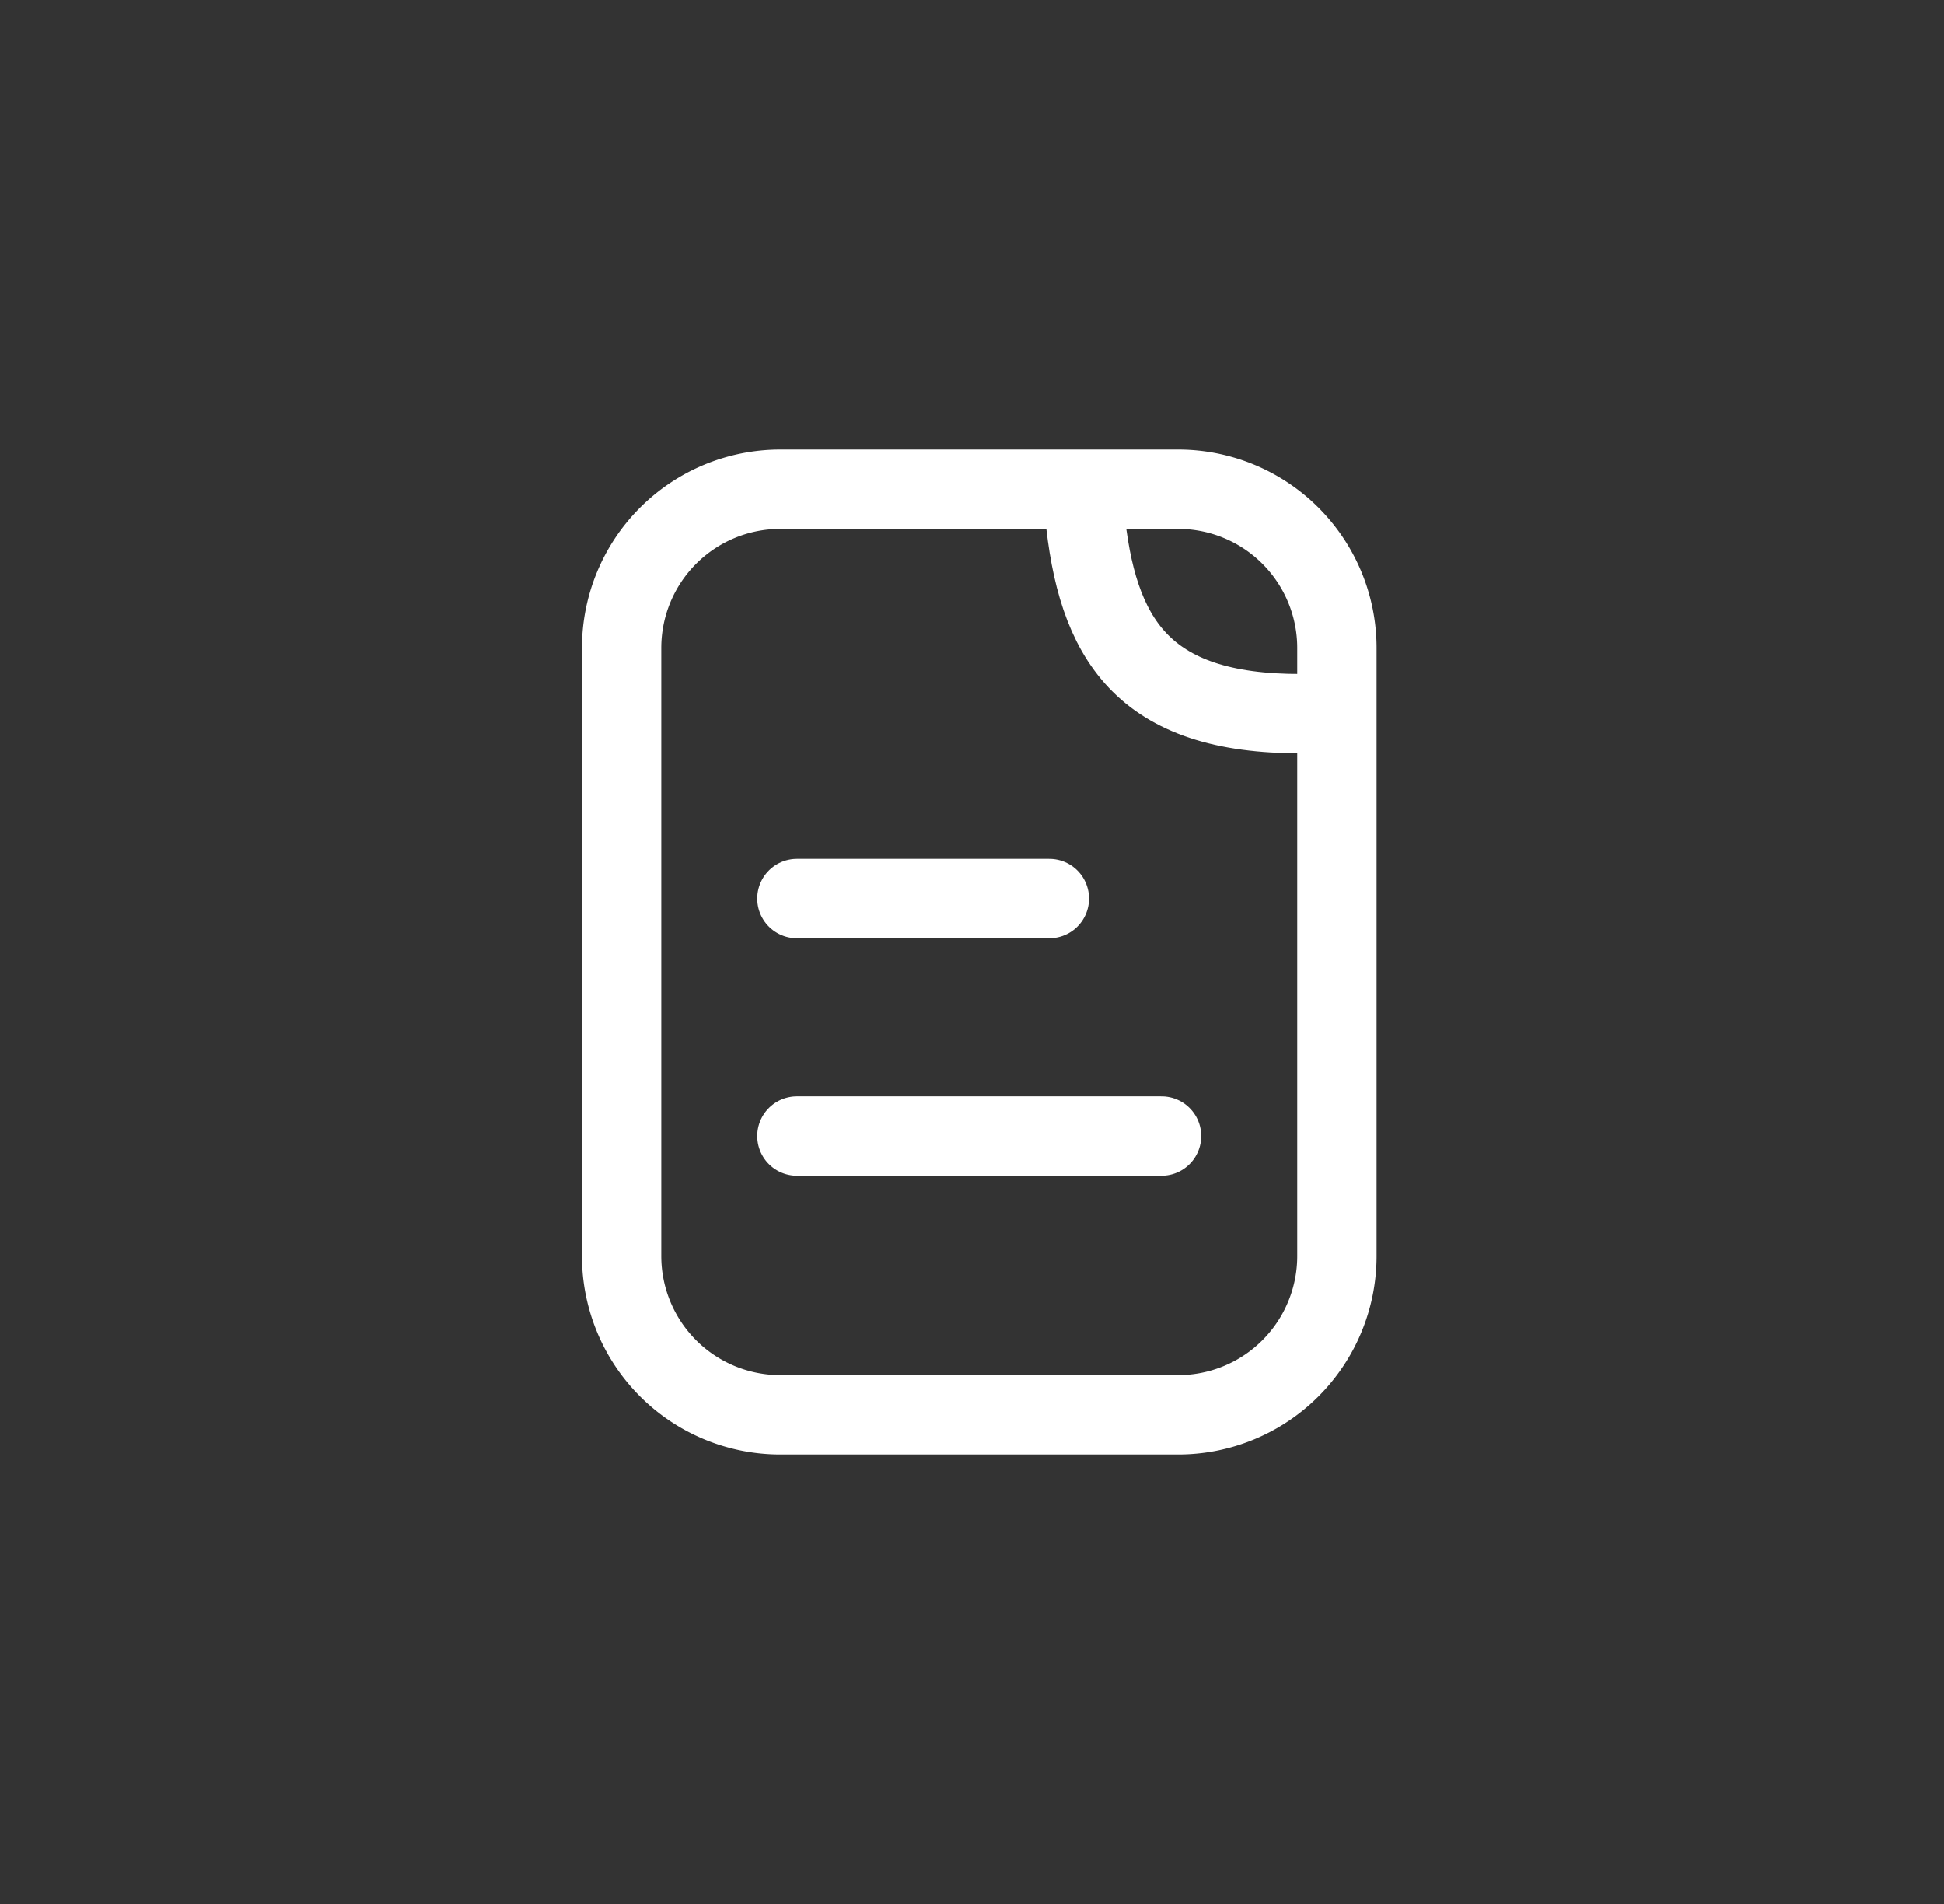
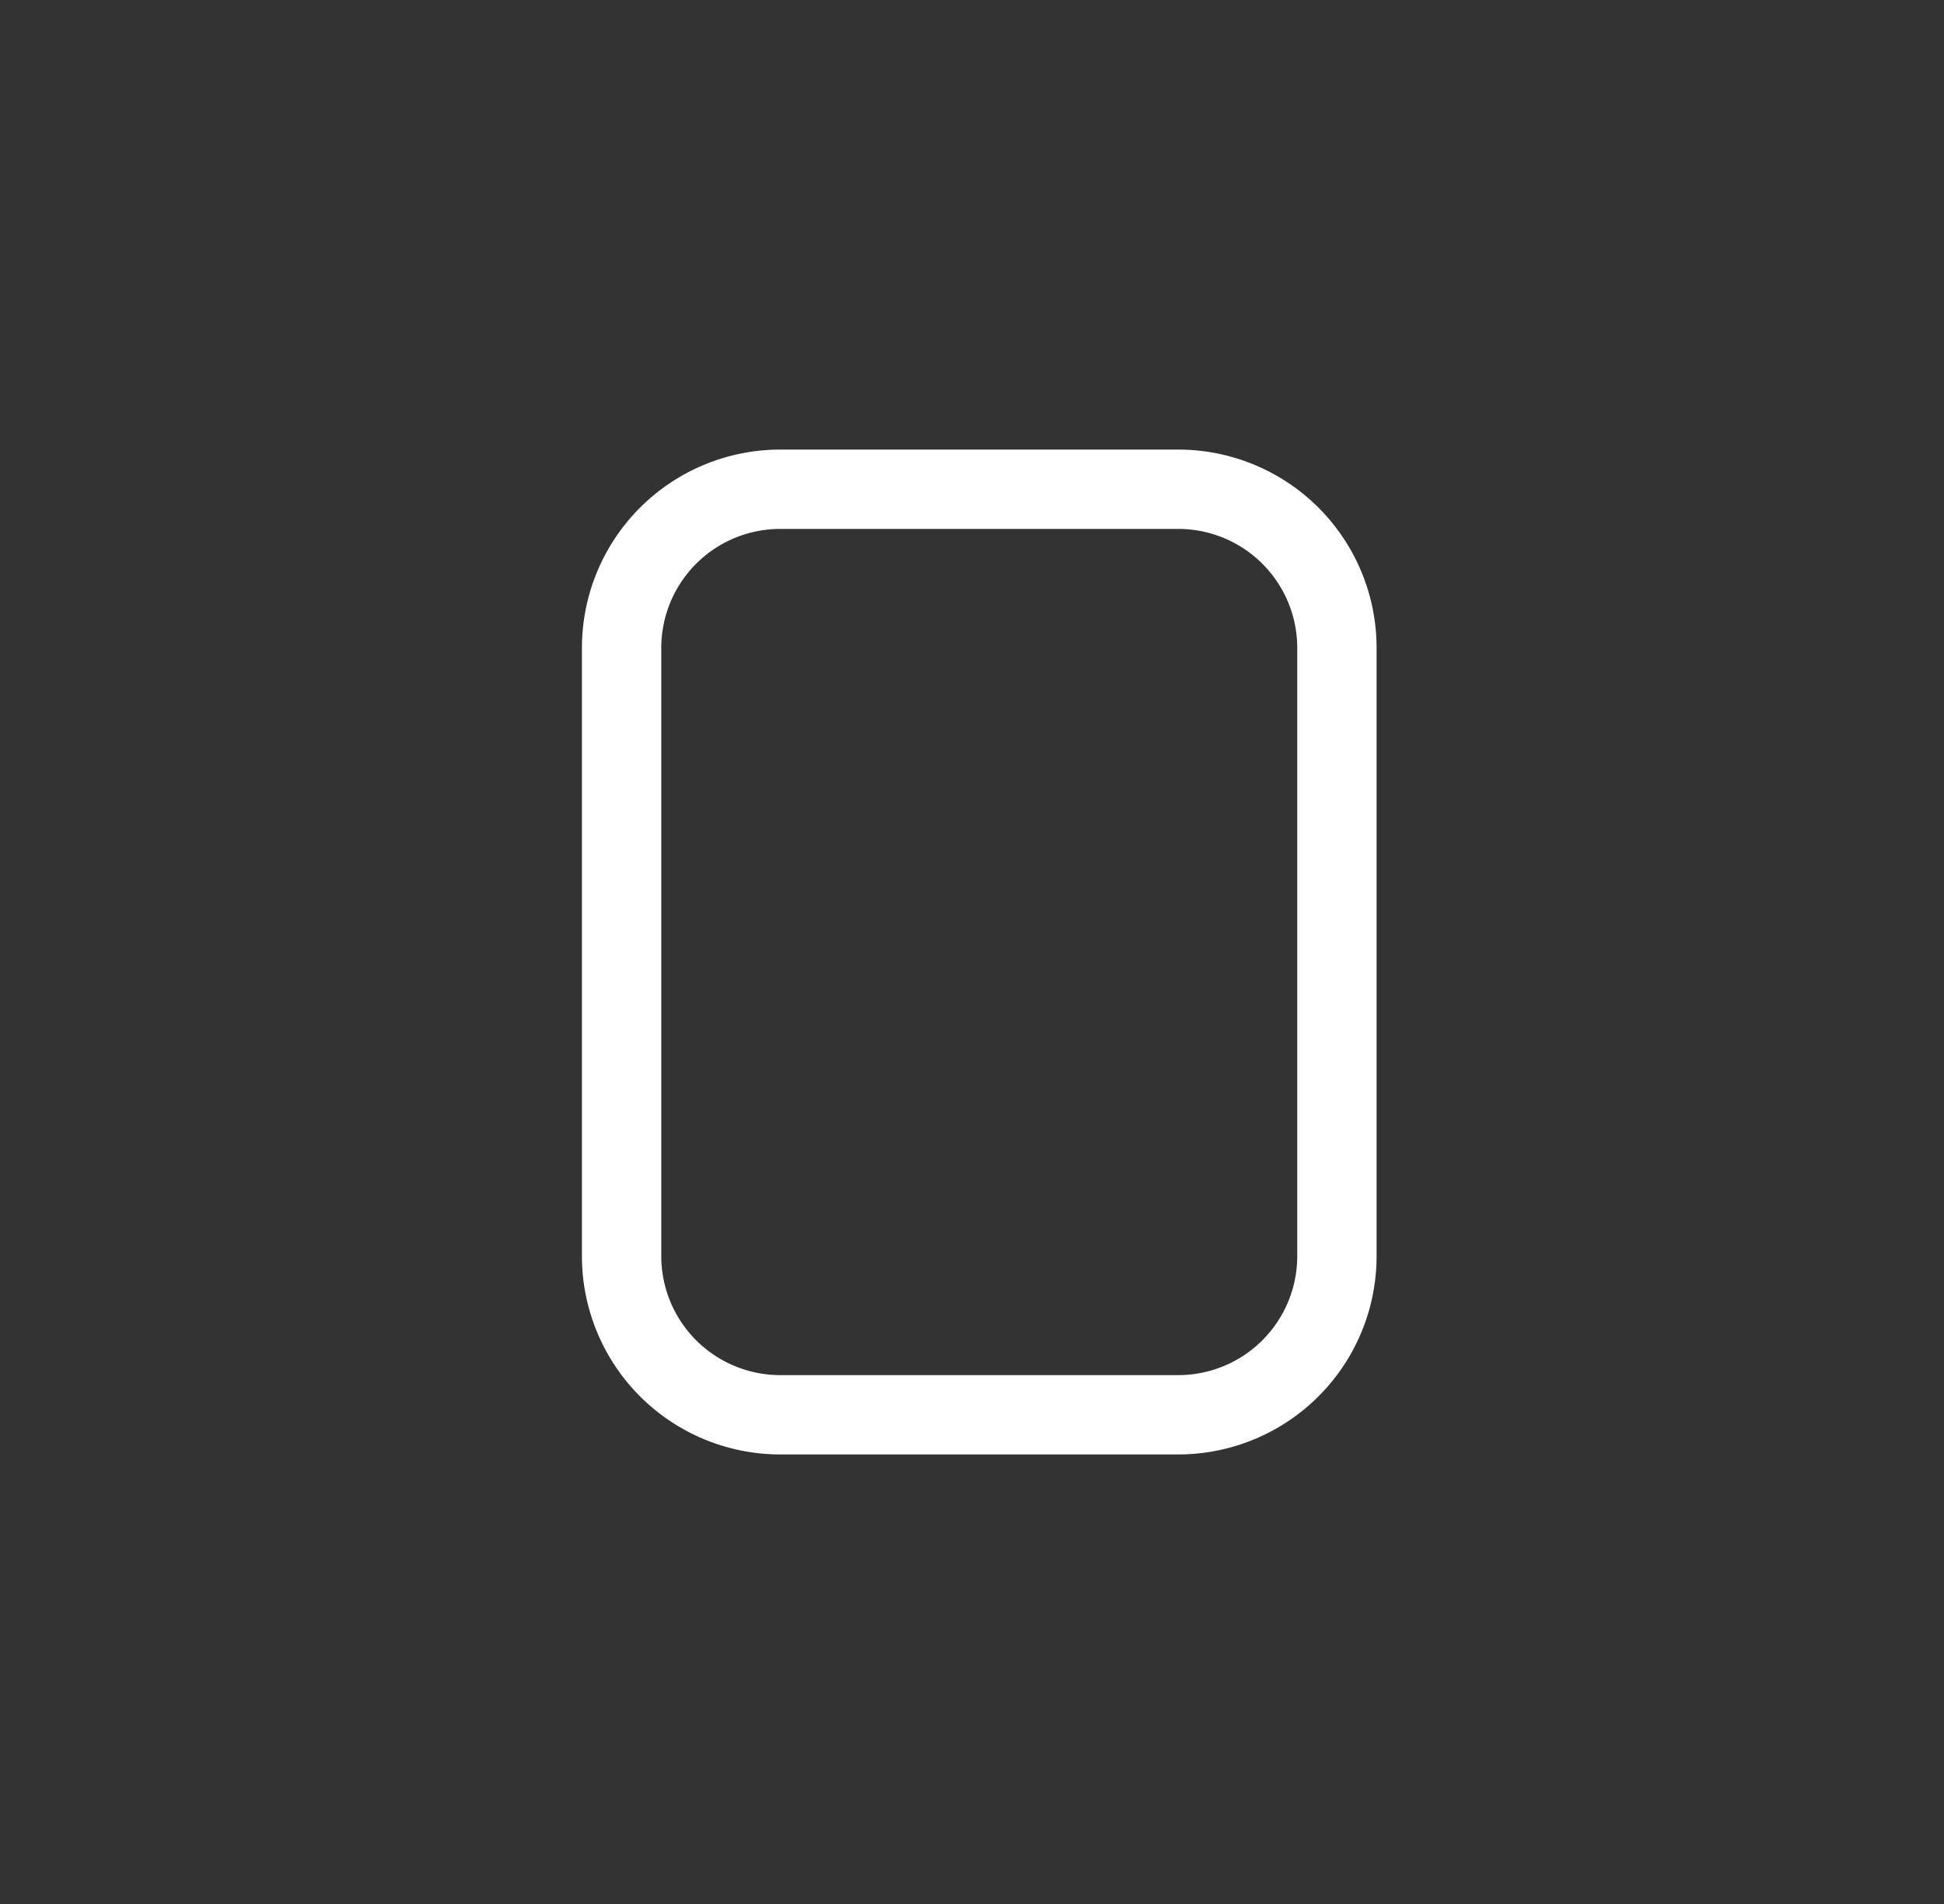
<svg xmlns="http://www.w3.org/2000/svg" width="49" height="48" viewBox="0 0 49 48" fill="none">
  <rect x="0" y="0" width="49" height="48" fill="#333333" stroke="none" />
  <path d="M15.668 31.667V16.334a4 4 0 0 1 4-4h10.03a4 4 0 0 1 4 4v15.333a4 4 0 0 1-4 4h-10.03a4 4 0 0 1-4-4Z" stroke="#fff" stroke-width="2" stroke-linecap="round" />
-   <path d="M27.336 12.918c.301 3.173 1.446 5.093 5.48 5.072m-12.73 4.662h6.364m-6.364 5.987h9.192" stroke="#fff" stroke-width="2" stroke-linecap="round" />
</svg>